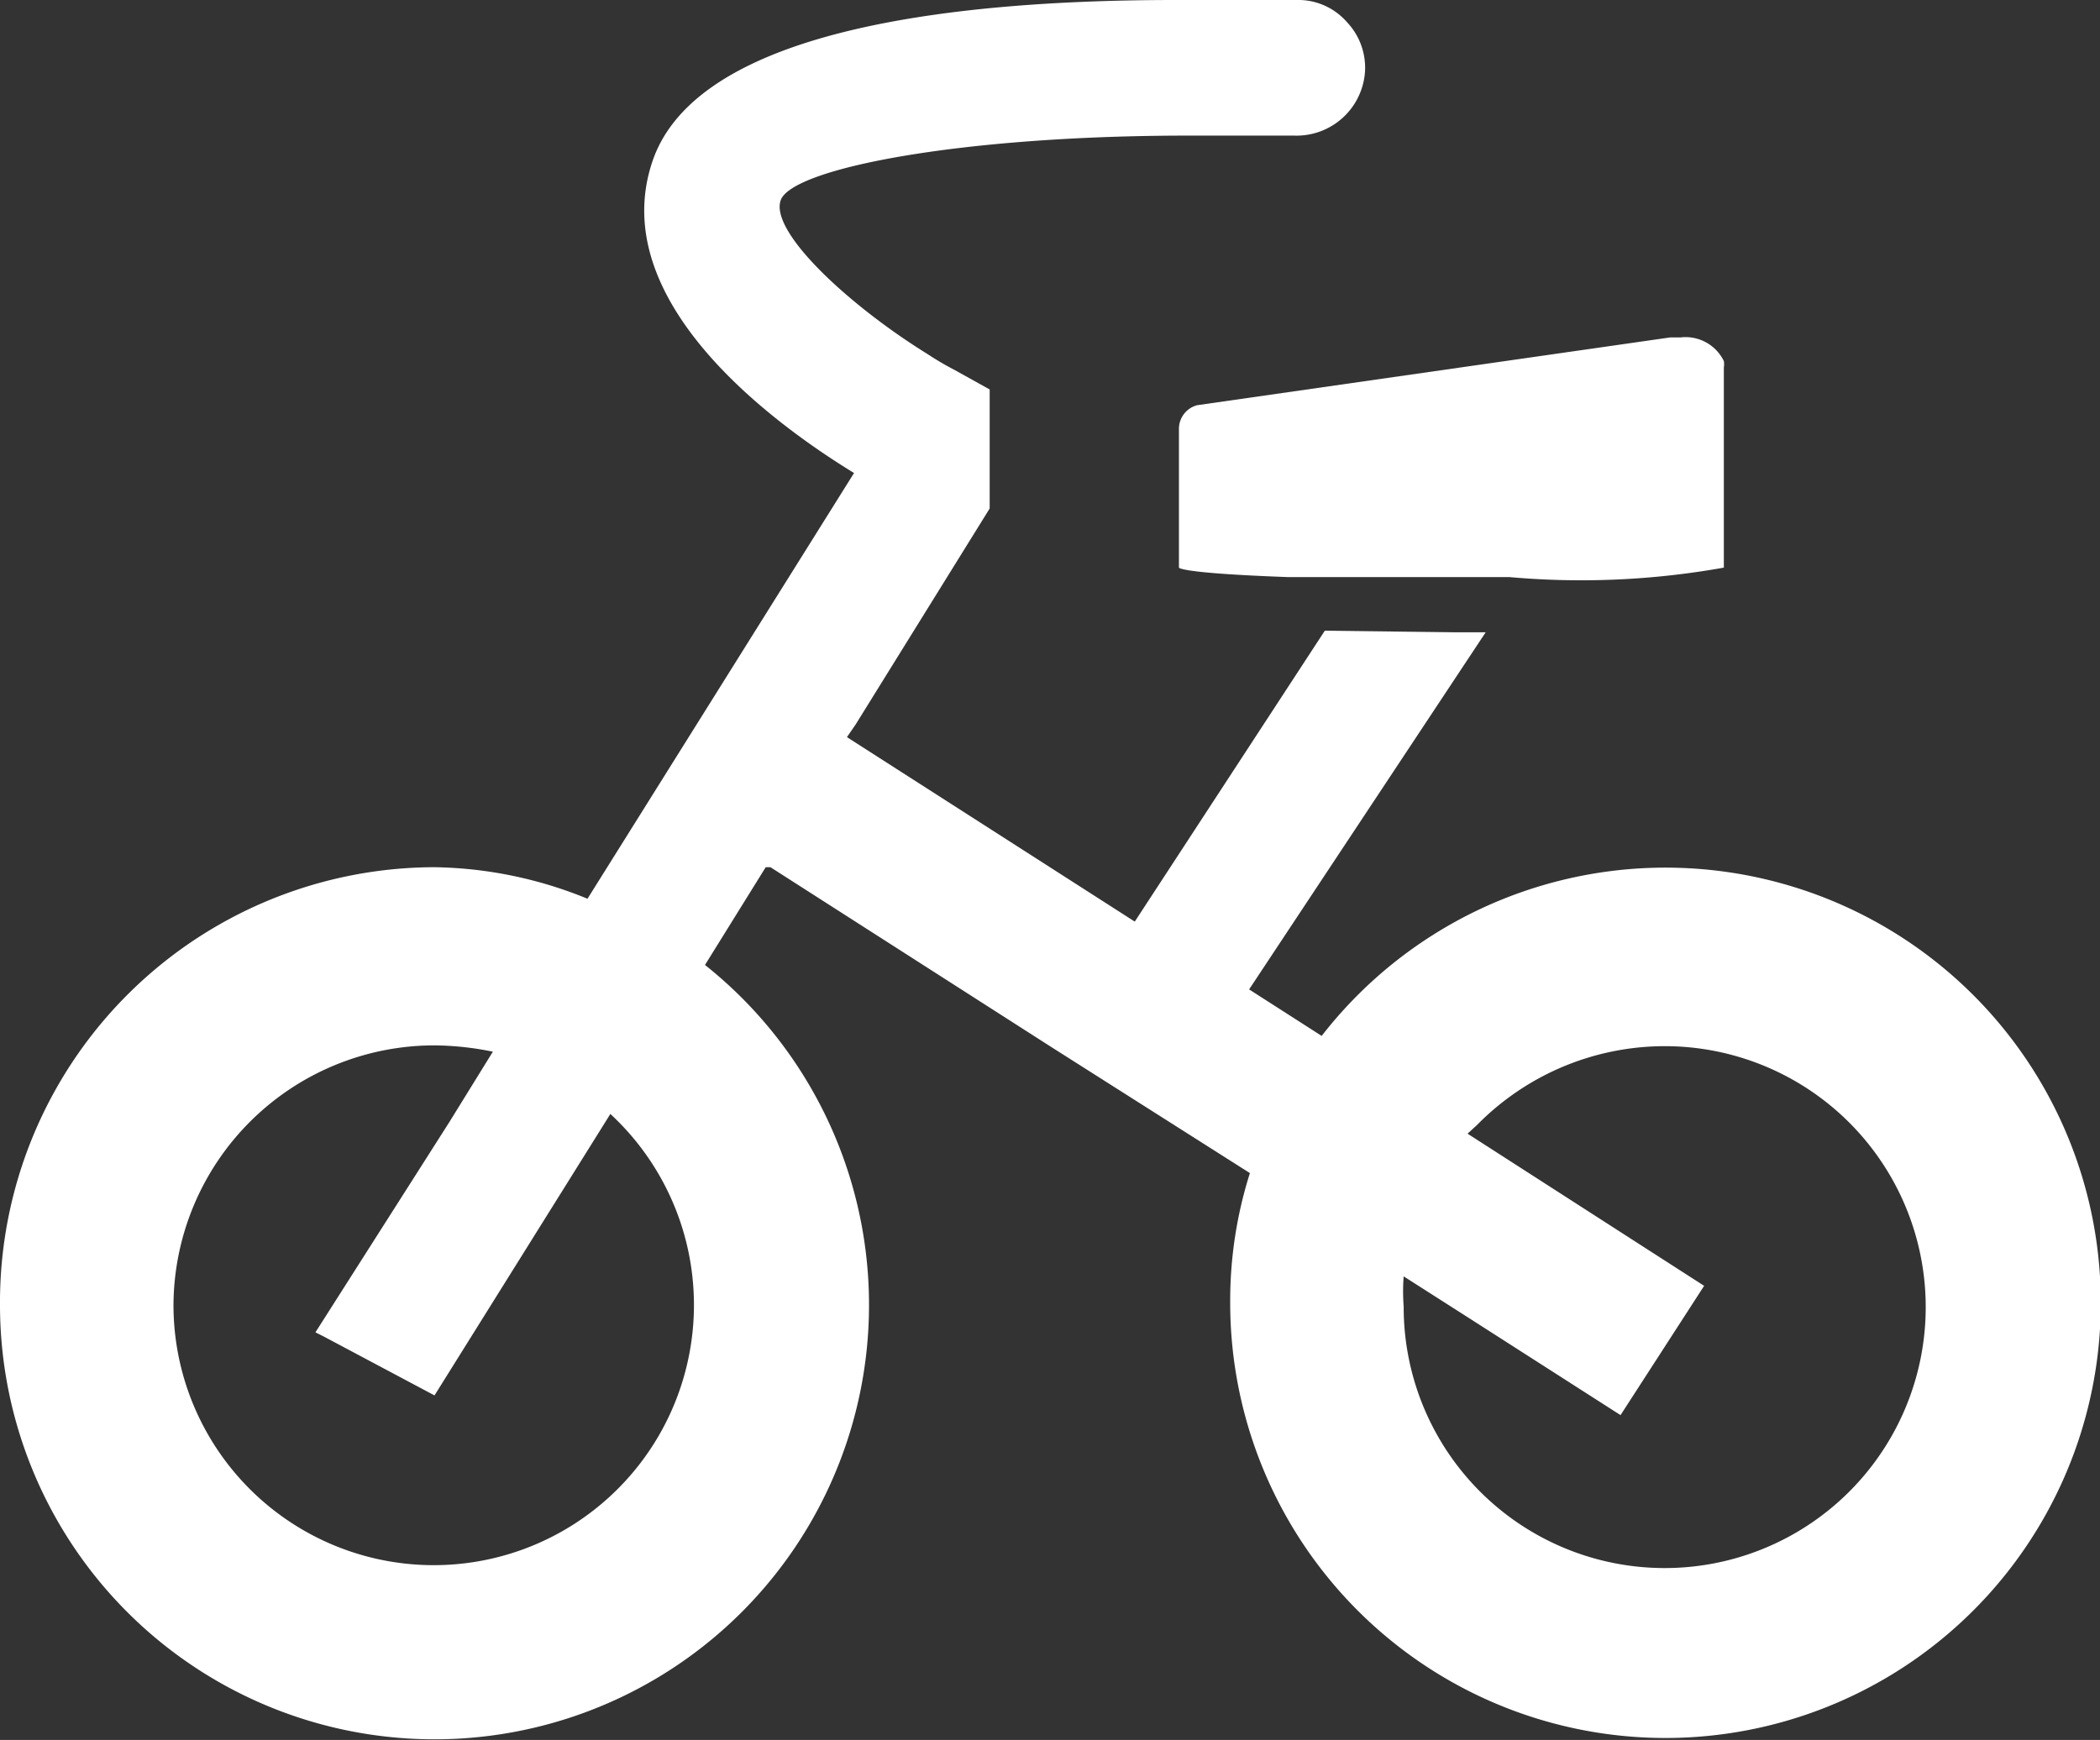
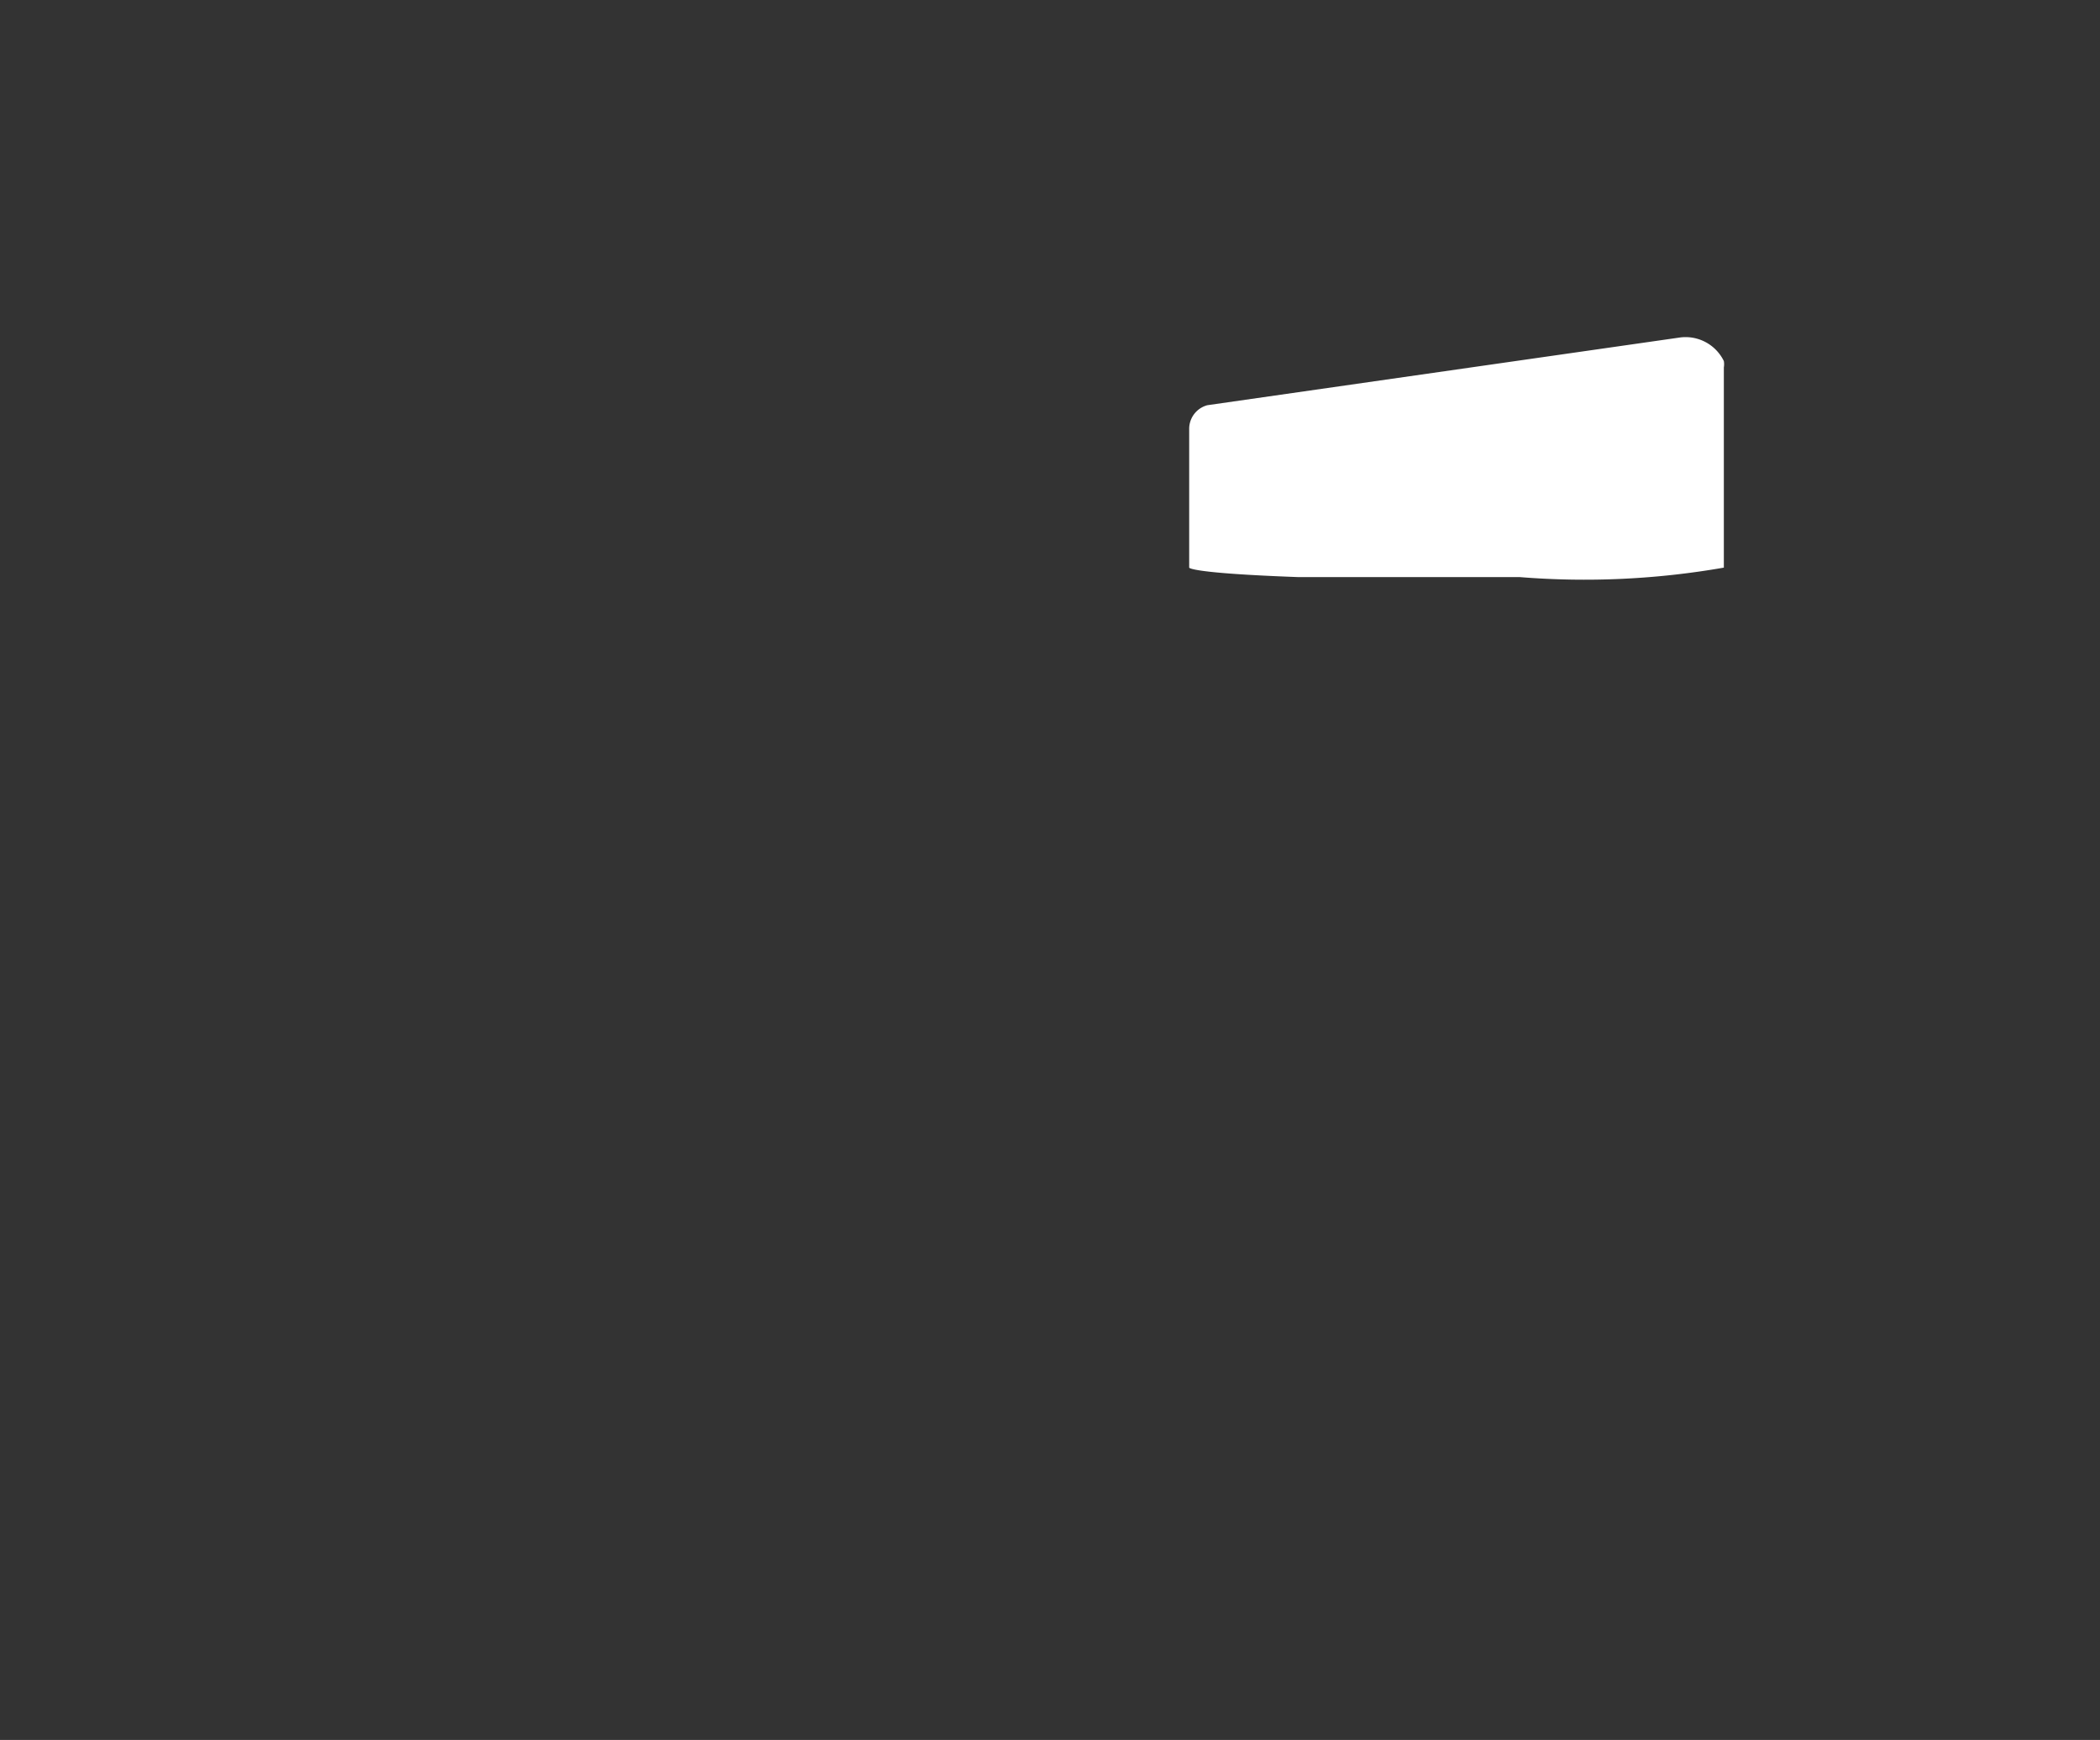
<svg xmlns="http://www.w3.org/2000/svg" viewBox="0 0 26.63 22.07">
  <rect x="0" y="0" width="26.63" height="22.07" fill="#333333" stroke="none" />
  <defs>
    <style>.cls-1{fill:#fff;}</style>
  </defs>
  <g id="レイヤー_2" data-name="レイヤー 2">
    <g id="レイヤー_1-2" data-name="レイヤー 1">
-       <path class="cls-1" d="M0,16.56a5.51,5.51,0,1,0,8.94-4.32L9.71,11l.06,0,3.56,2.28,2.52,1.6a5.35,5.35,0,0,0-.25,1.64,5.52,5.52,0,1,0,1.16-3.38l-.92-.59,0,0,3-4.53h-.41L16.8,8l-2.41,3.69L10.74,9.35l.11-.16,1.7-2.74V4.94l-.45-.25a3.79,3.79,0,0,1-.34-.2c-1-.62-2-1.55-1.86-1.95s2.26-.82,5.17-.82l1.34,0h0a.87.87,0,0,0,.9-.82.84.84,0,0,0-.23-.62A.82.82,0,0,0,16.49,0C16,0,15.42,0,14.91,0c-2.7,0-6,.34-6.62,2-.66,1.81,1.56,3.4,2.54,4L7.45,11.4A5.3,5.3,0,0,0,5.51,11,5.52,5.52,0,0,0,0,16.56Zm2.2,0a3.31,3.31,0,0,1,3.31-3.3,3.81,3.81,0,0,1,.74.08l-.55.89L4,16.9H4l.1.05,1.41.75,2.23-3.57A3.3,3.3,0,1,1,2.2,16.54Zm16.53-2.29a3.34,3.34,0,0,1,2.38-1,3.31,3.31,0,1,1-3.31,3.3,2.43,2.43,0,0,1,0-.38l.83.53,1.92,1.23.53-.82.53-.82-3-1.93Z" />
-       <path class="cls-1" d="M21.86,7.2V4.66a.24.24,0,0,0,0-.08,0,0,0,0,0,0,0,.54.54,0,0,0-.55-.3h-.13l-6,.86a.31.31,0,0,0-.23.3V7.2s0,.07,1.38.12c.82,0,1.87,0,2.81,0h0A10.25,10.25,0,0,0,21.86,7.2Z" />
+       <path class="cls-1" d="M21.86,7.2V4.66a.24.24,0,0,0,0-.08,0,0,0,0,0,0,0,.54.54,0,0,0-.55-.3l-6,.86a.31.31,0,0,0-.23.3V7.2s0,.07,1.38.12c.82,0,1.87,0,2.81,0h0A10.25,10.25,0,0,0,21.86,7.2Z" />
    </g>
  </g>
</svg>